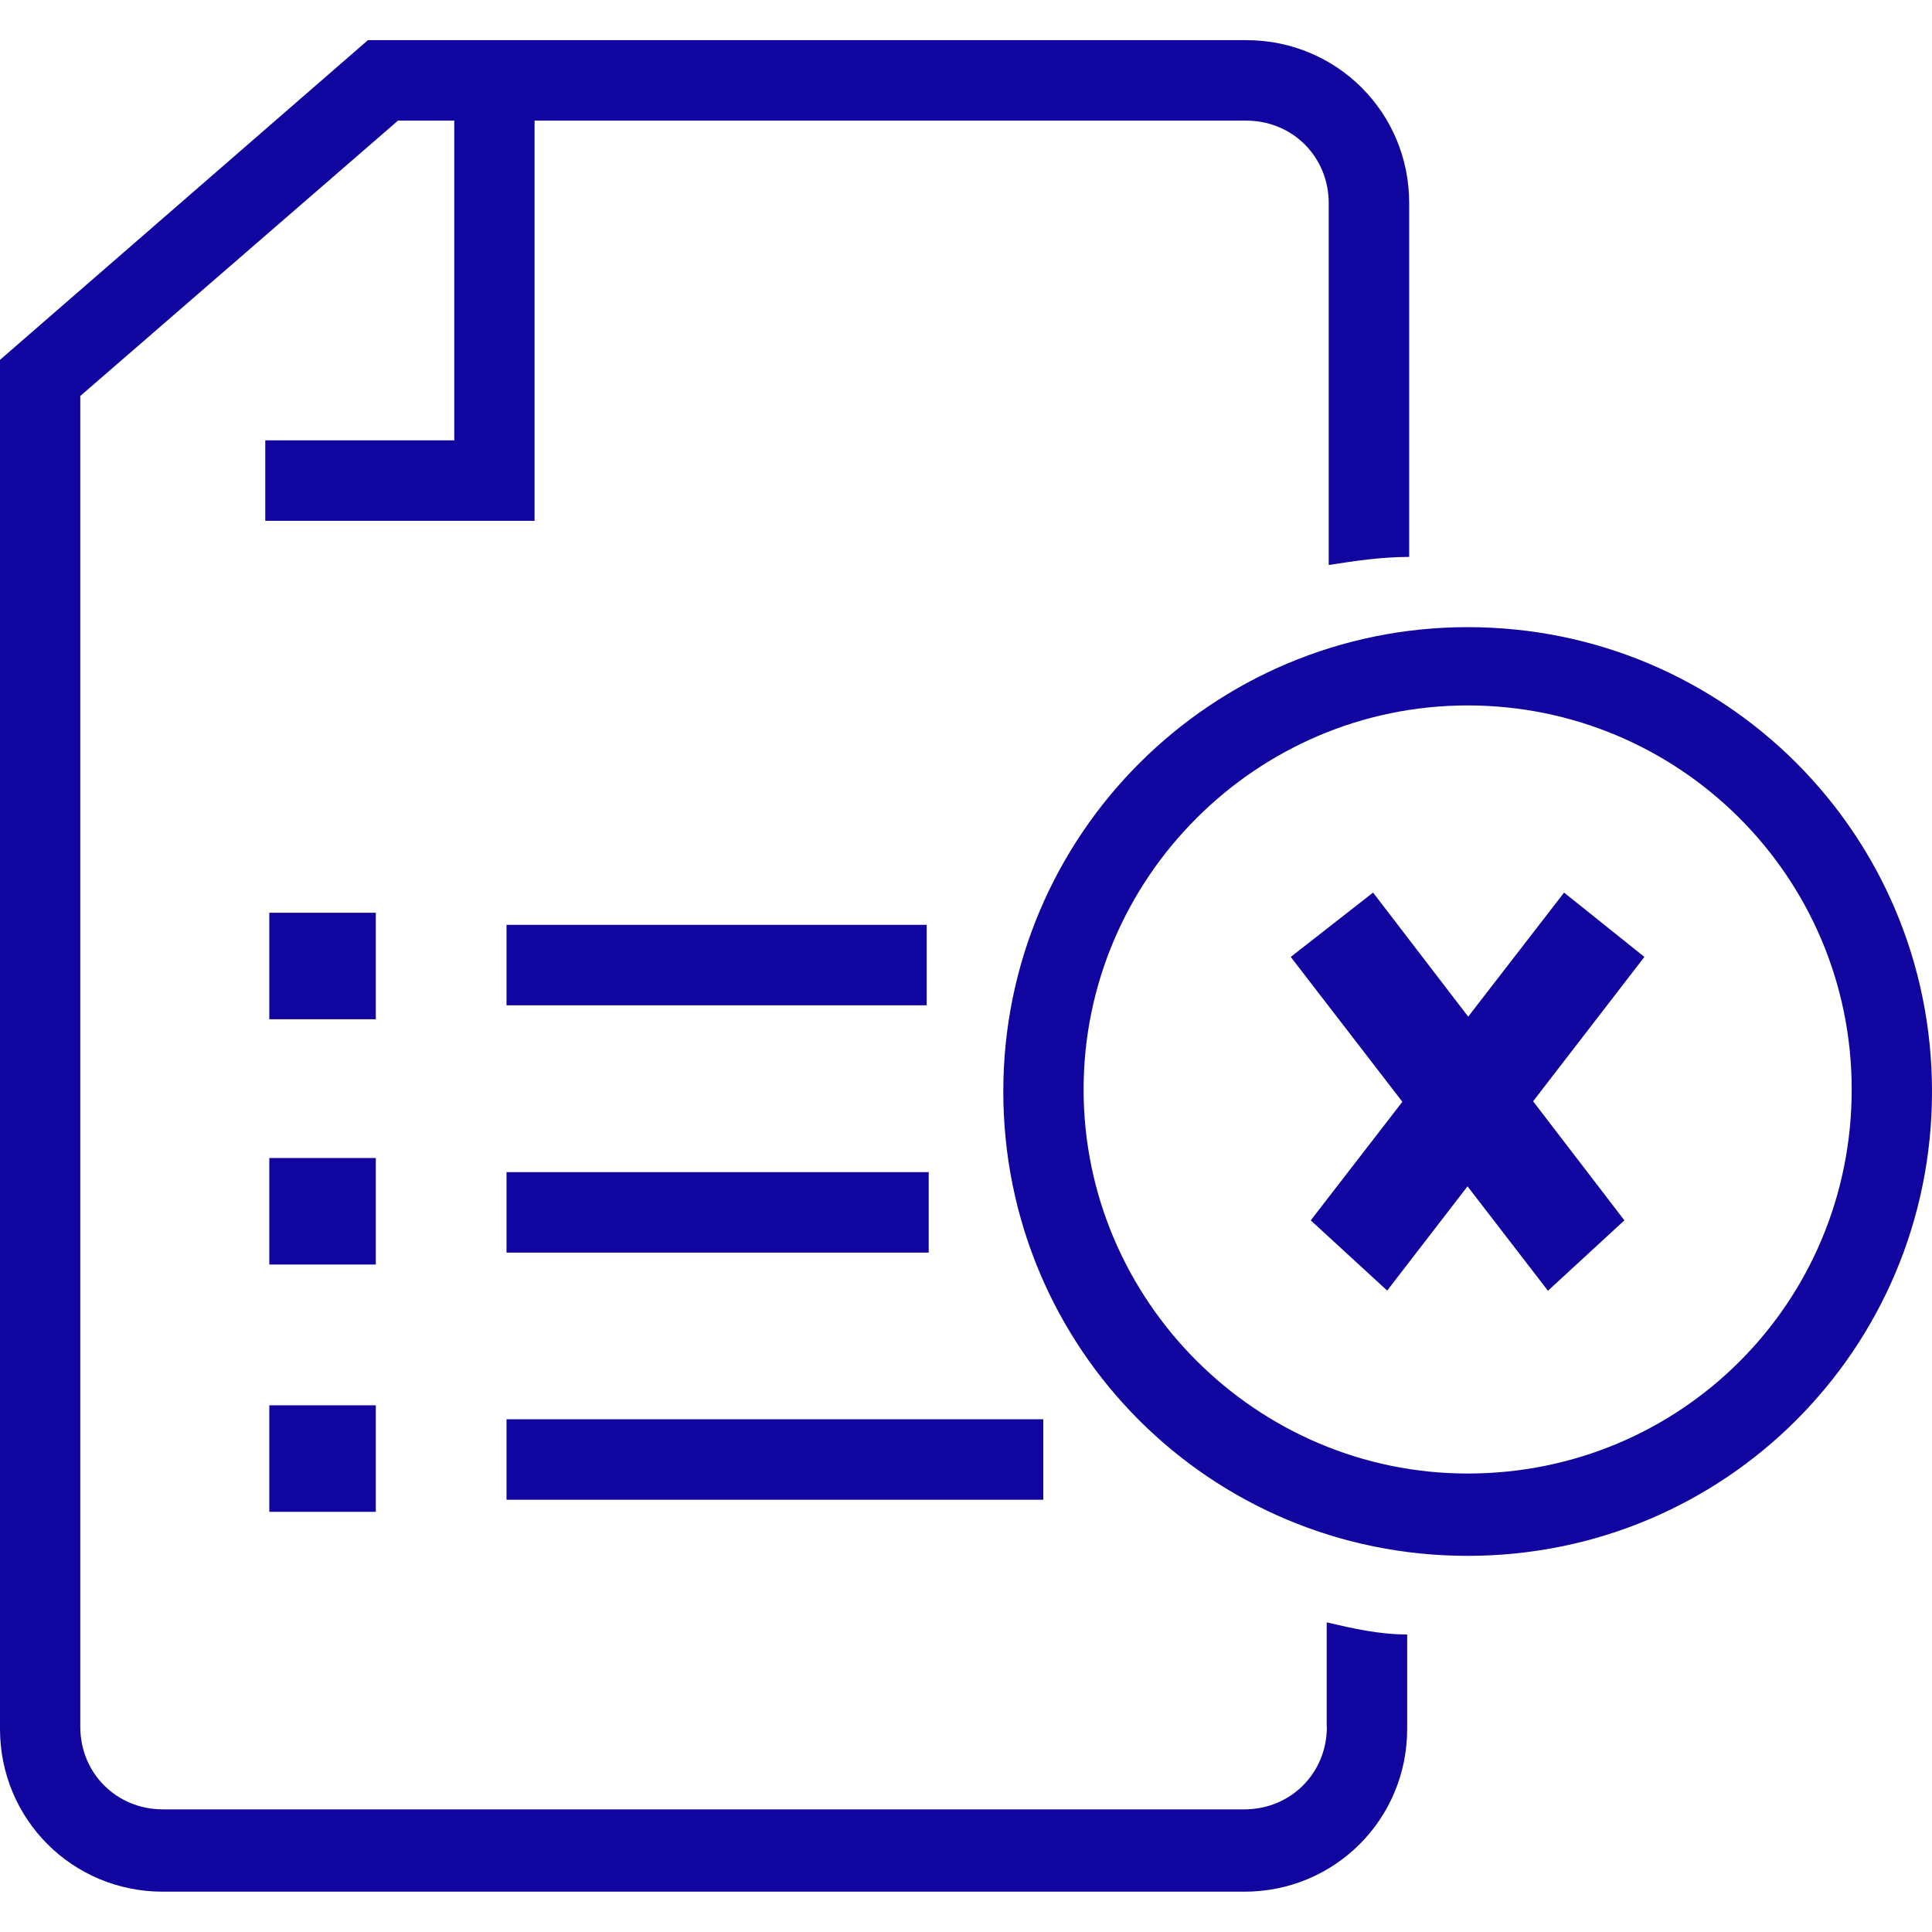
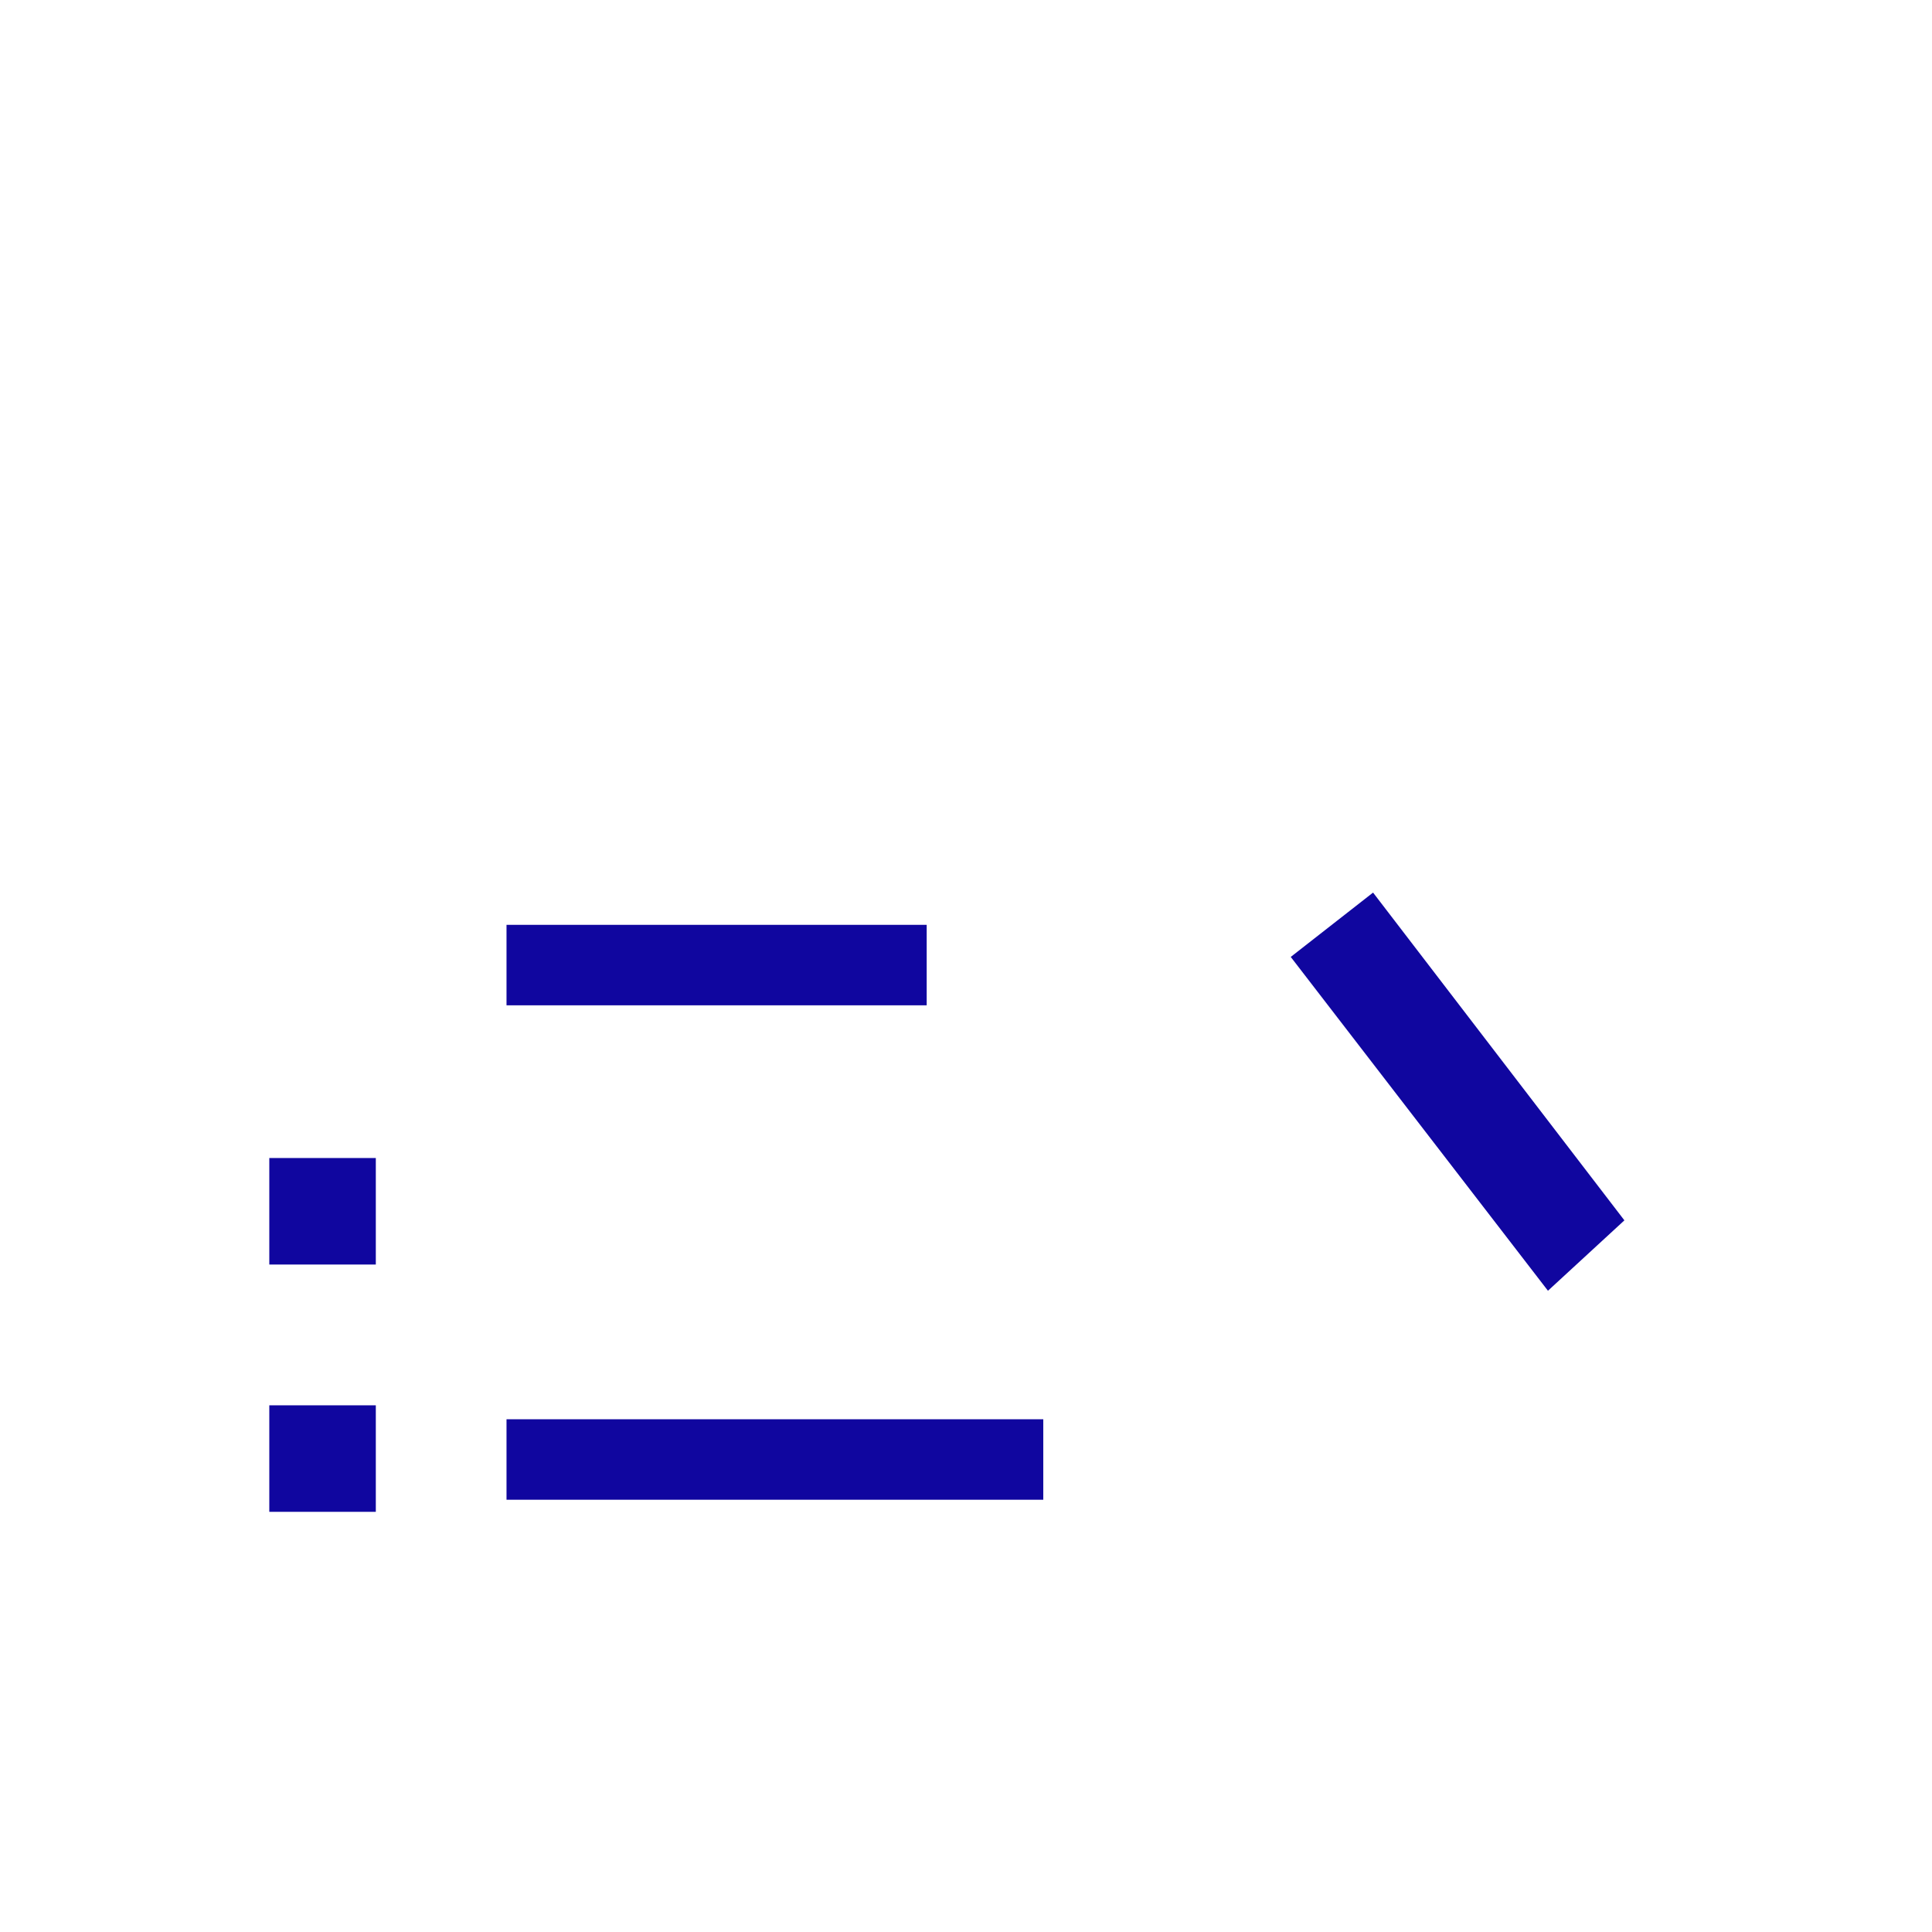
<svg xmlns="http://www.w3.org/2000/svg" id="a" viewBox="0 0 115 115">
-   <rect x="16.03" y="54.33" width="6.34" height="6.34" fill="#10069f" stroke-width="0" />
  <rect x="30.15" y="55.05" width="25.01" height="4.79" fill="#10069f" stroke-width="0" />
  <rect x="16.03" y="68.93" width="6.34" height="6.34" fill="#10069f" stroke-width="0" />
-   <rect x="30.15" y="69.77" width="25.13" height="4.79" fill="#10069f" stroke-width="0" />
  <rect x="16.03" y="83.65" width="6.34" height="6.34" fill="#10069f" stroke-width="0" />
  <rect x="30.15" y="84.48" width="31.95" height="4.79" fill="#10069f" stroke-width="0" />
-   <path d="M78.98,102.79c0,2.75-2.15,4.91-4.91,4.91H9.69c-2.75,0-4.91-2.15-4.91-4.91V23.57L23.69,7.18h3.35v19.03h-11.25v4.79h16.03V7.18h42.36c2.75,0,4.91,2.15,4.91,4.91v21.54c1.56-.24,3.11-.48,4.79-.48V12.08c0-5.38-4.31-9.69-9.69-9.69H21.9L0,21.42v81.49c0,5.38,4.31,9.69,9.69,9.69h64.38c5.38,0,9.69-4.31,9.69-9.69v-5.62c-1.68,0-3.23-.36-4.79-.72v6.34-.12Z" fill="#10069f" stroke-width="0" />
-   <path d="M87.36,87.71c-12.56,0-22.86-10.29-22.86-22.86s10.29-22.86,22.86-22.86,22.86,10.17,22.86,22.86-10.17,22.86-22.86,22.86M87.36,37.33c-15.2,0-27.64,12.33-27.64,27.64s12.33,27.64,27.64,27.64,27.64-12.33,27.64-27.64-12.33-27.64-27.64-27.64" fill="#10069f" stroke-width="0" />
-   <polyline points="82.57 76.82 97.88 56.96 93.1 53.13 78.02 72.64" fill="#10069f" stroke-width="0" />
  <polyline points="96.69 72.64 81.73 53.13 76.83 56.96 92.14 76.83" fill="#10069f" stroke-width="0" />
</svg>